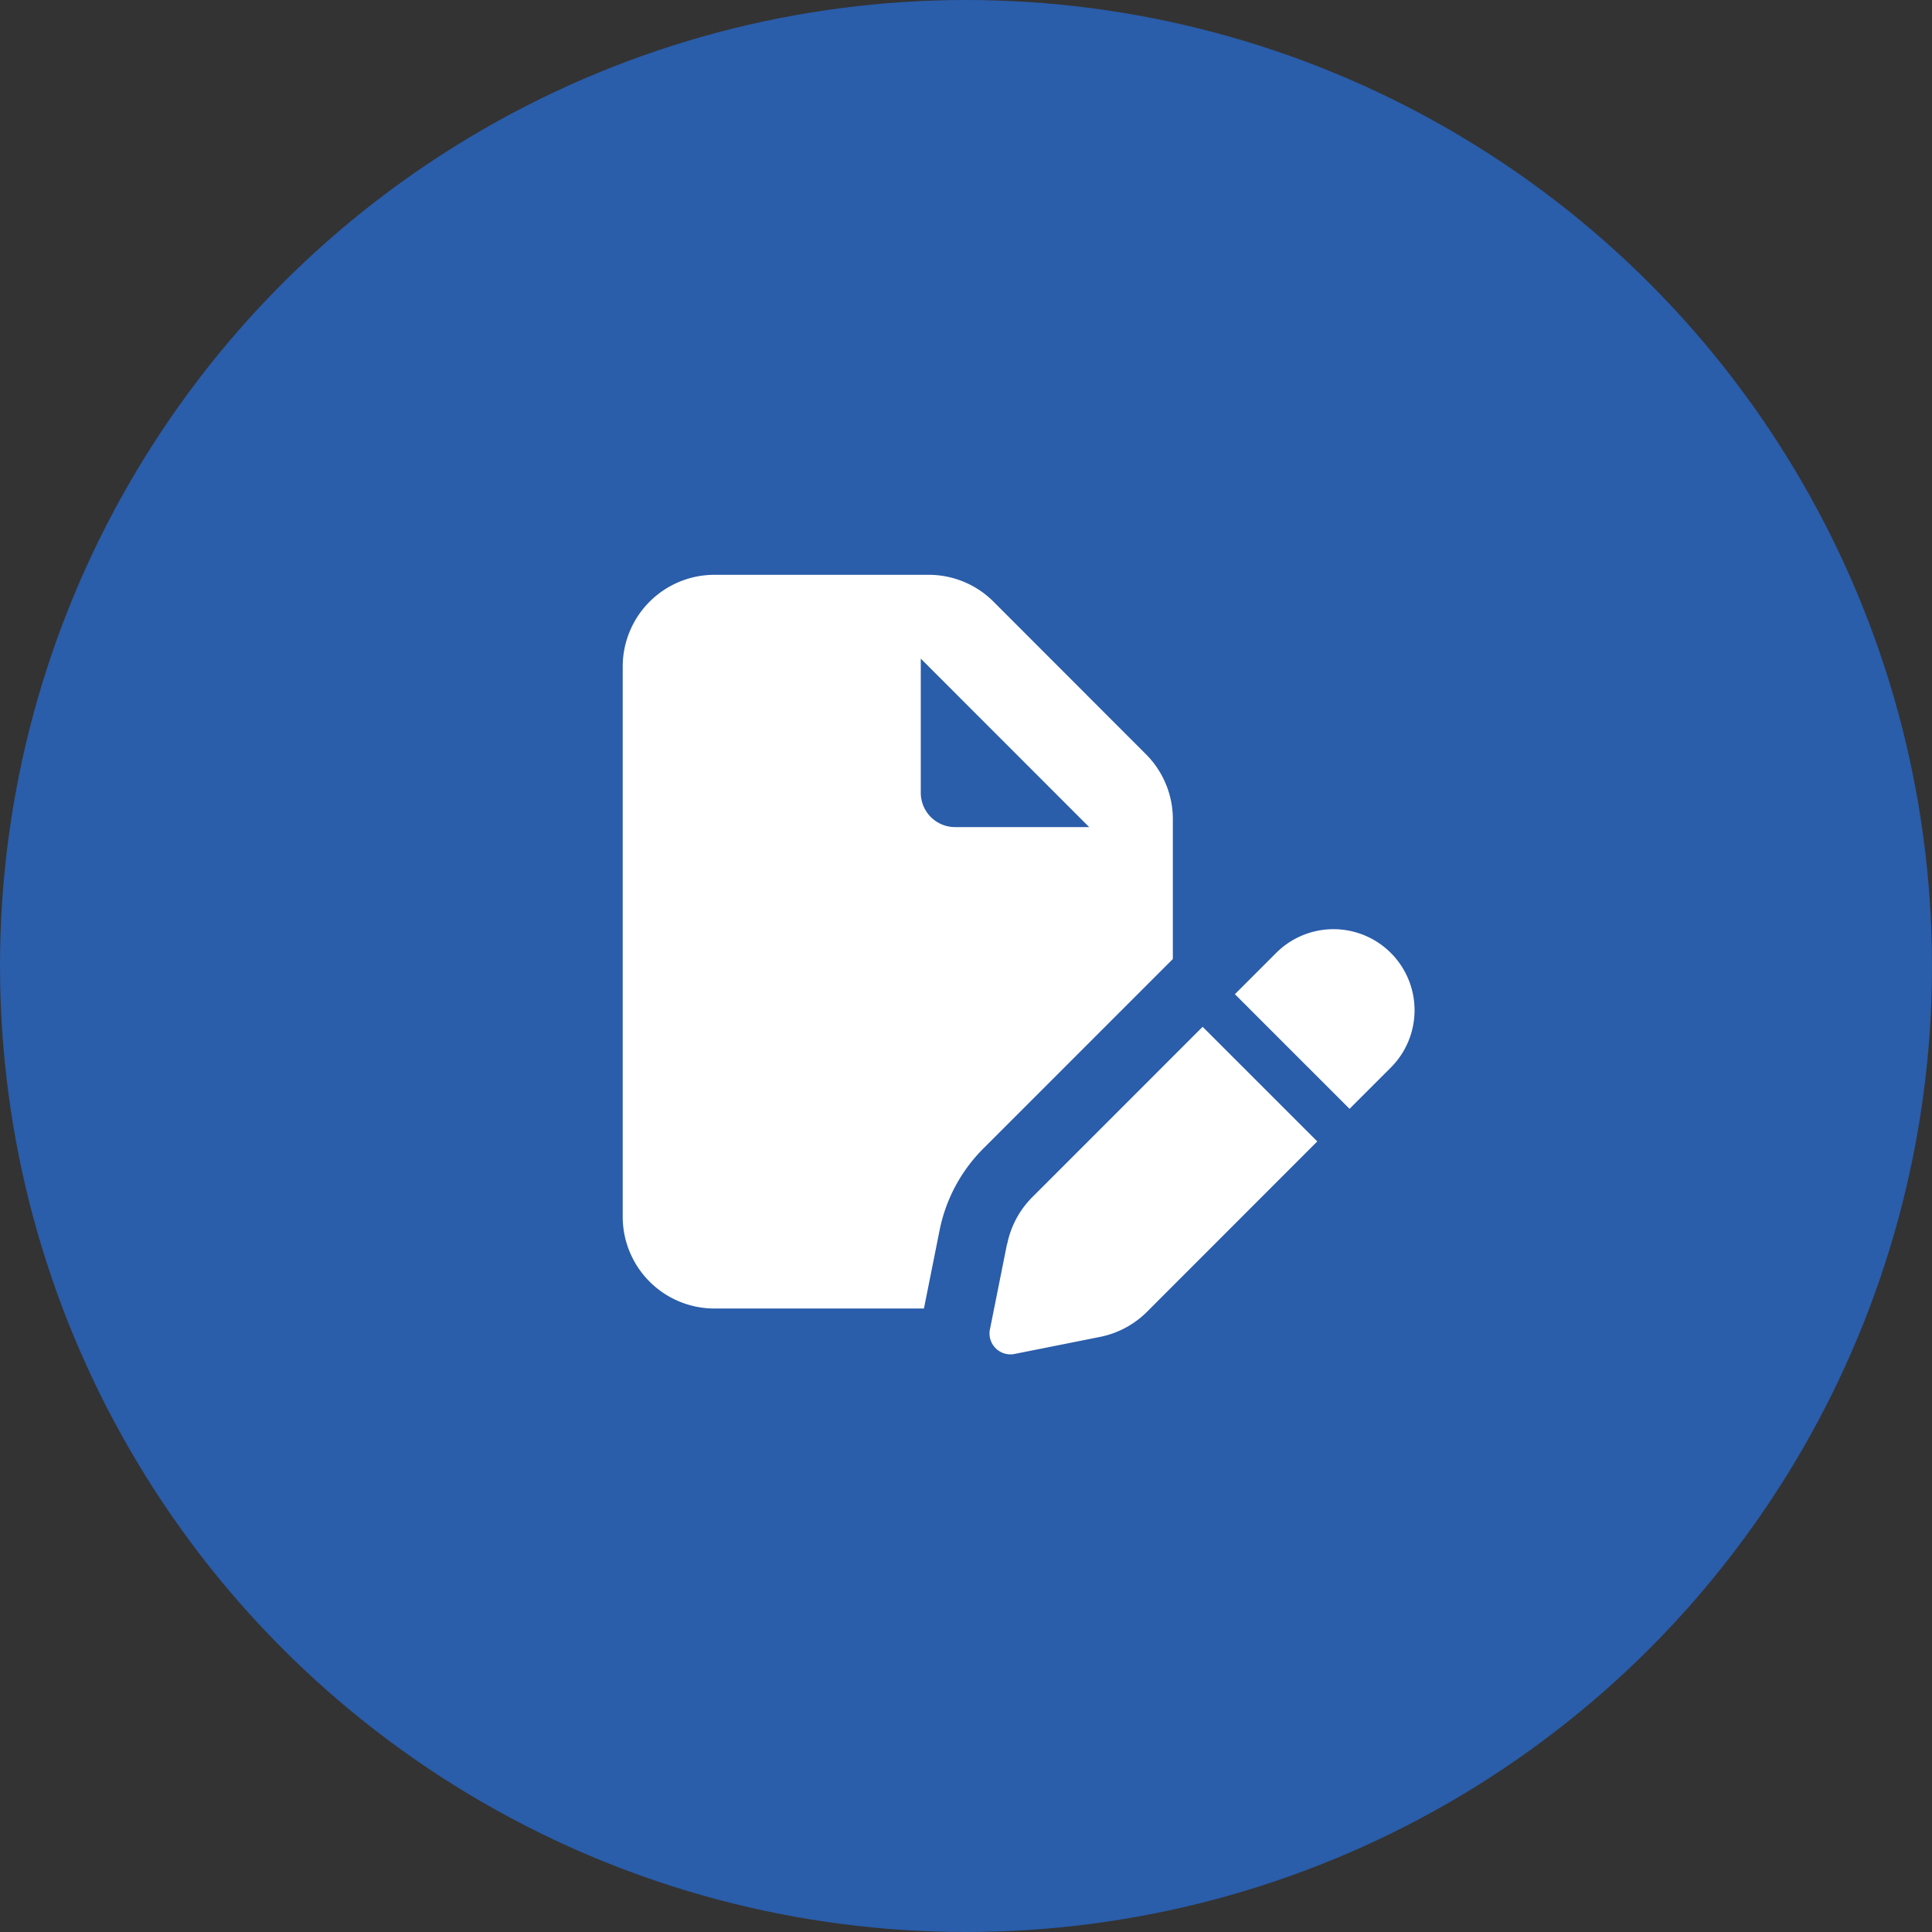
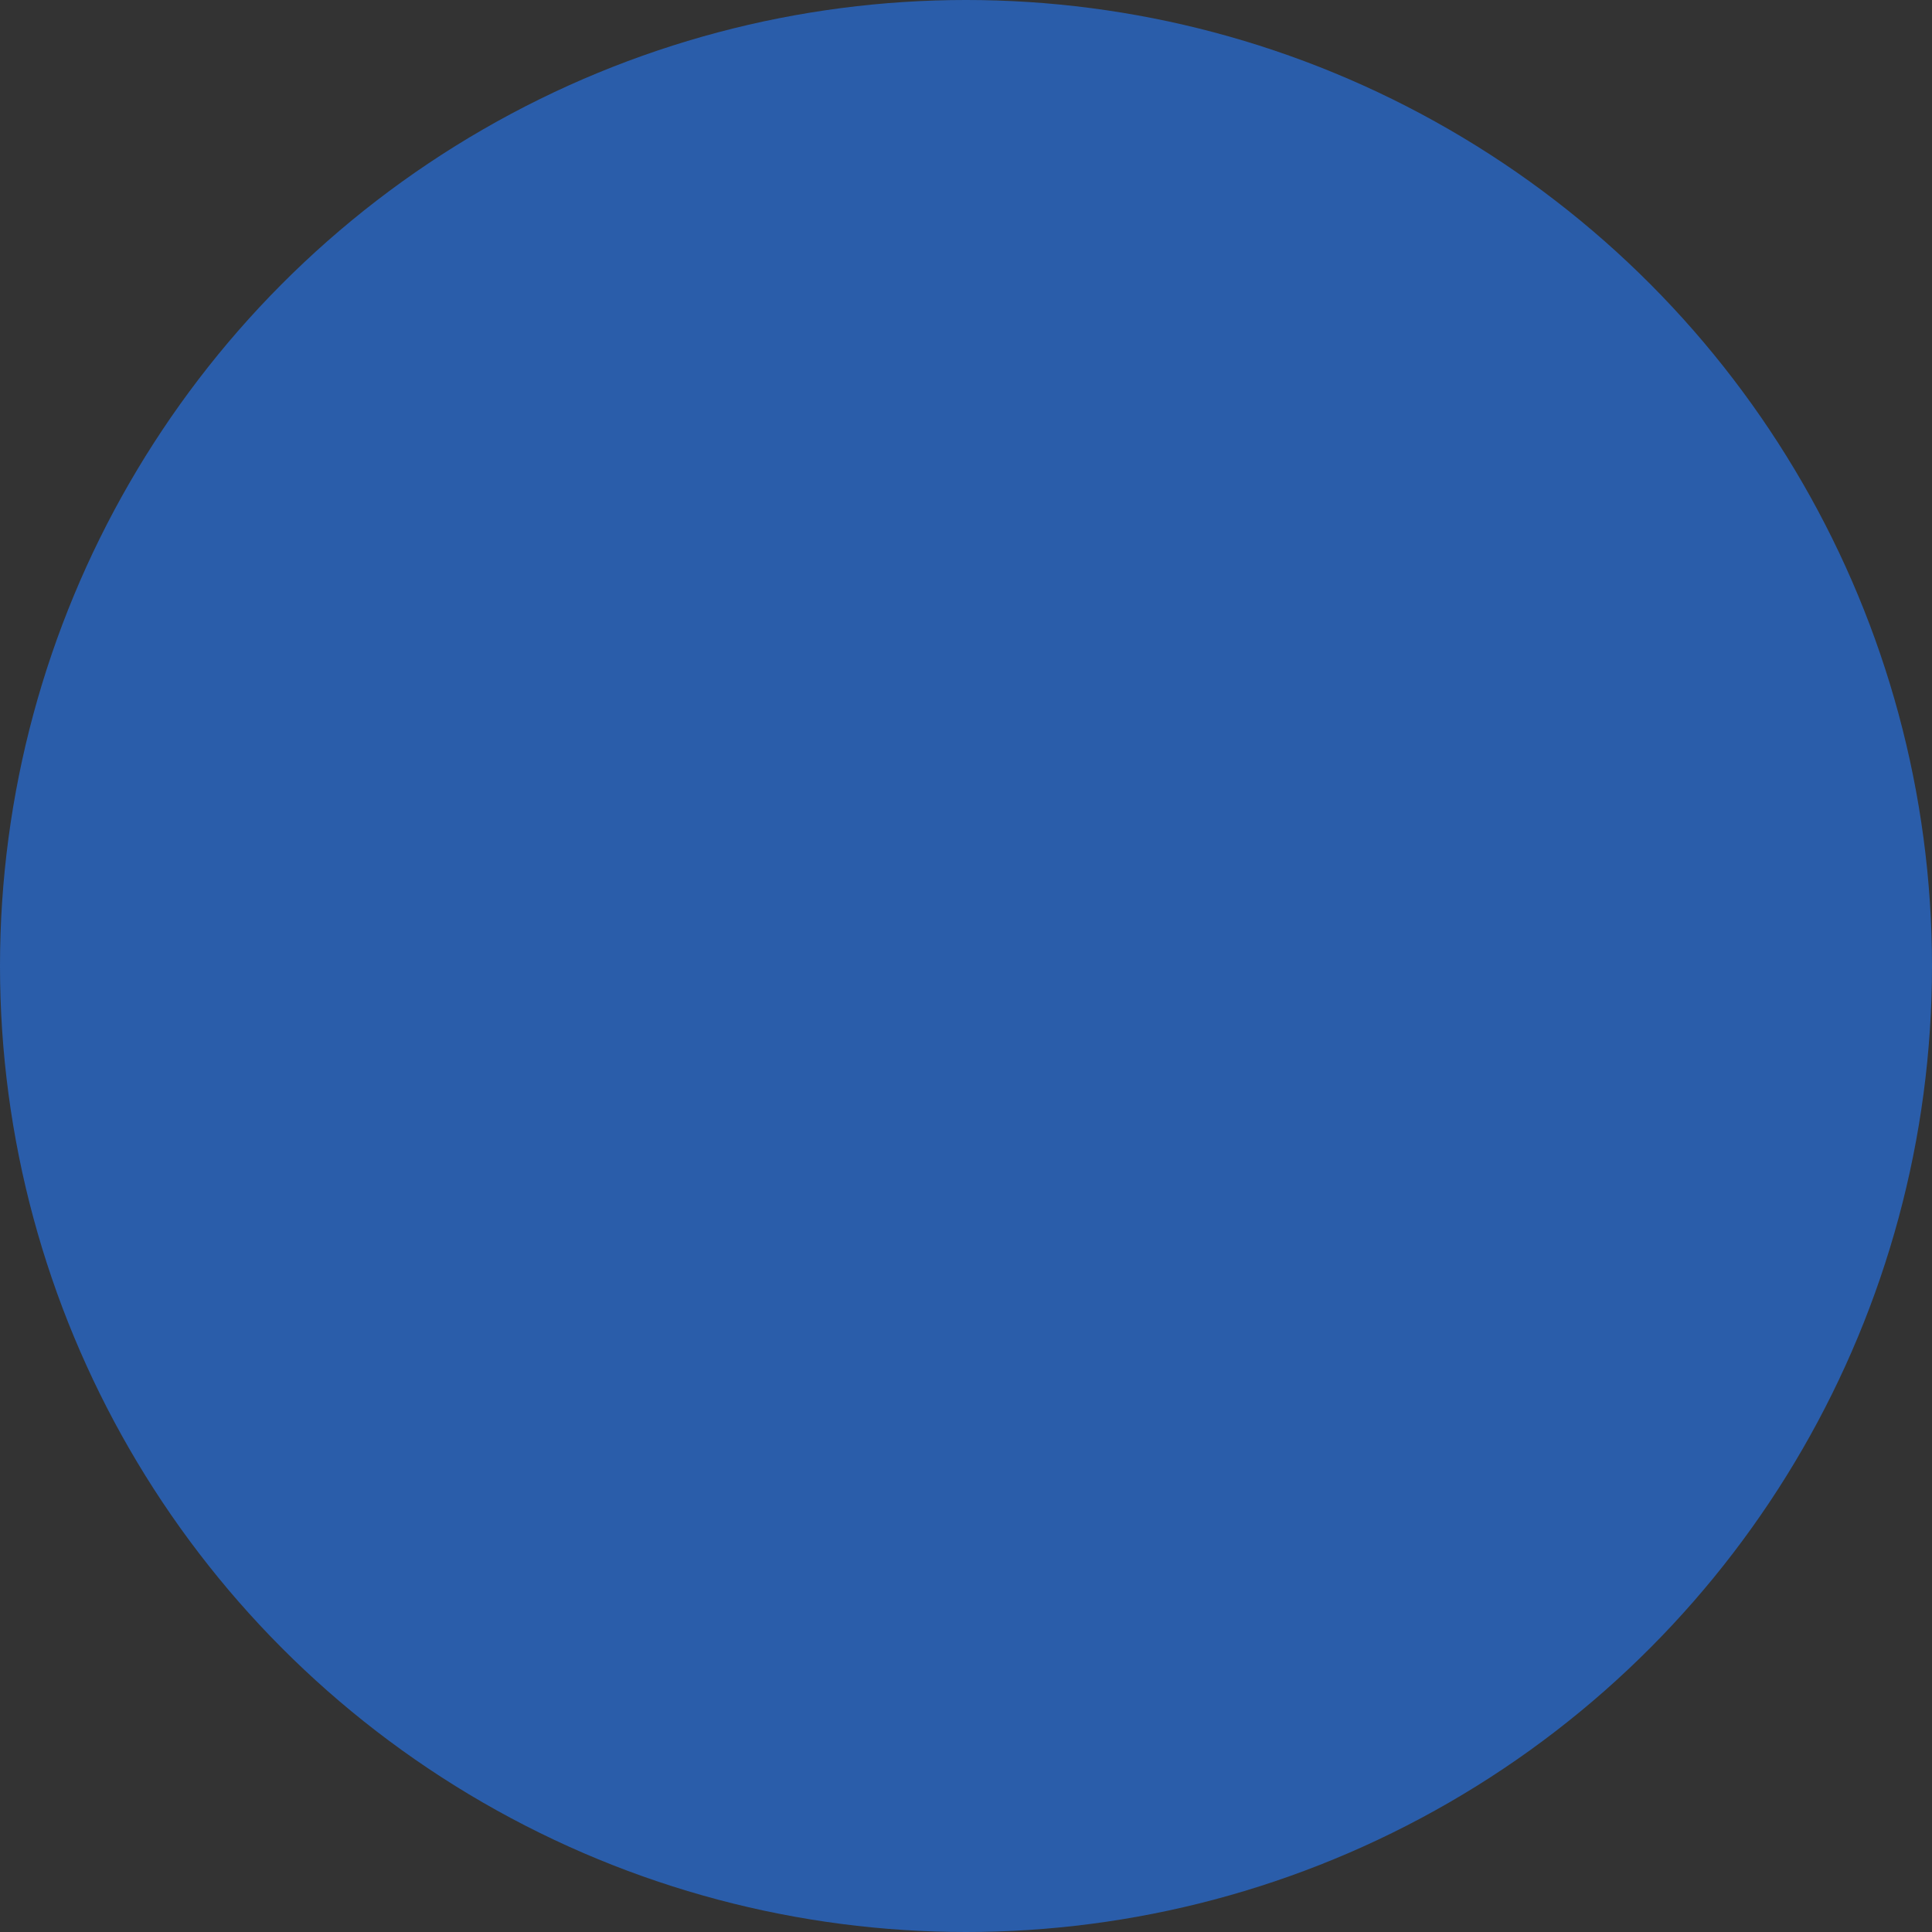
<svg xmlns="http://www.w3.org/2000/svg" width="121" height="121" viewBox="0 0 121 121">
  <rect x="0" y="0" width="121" height="121" fill="#333333" stroke="none" />
  <g id="グループ_76015" data-name="グループ 76015" transform="translate(-1258 -474)">
    <circle id="楕円形_113" data-name="楕円形 113" cx="60.5" cy="60.5" r="60.5" transform="translate(1258 474)" fill="#2a5daa" />
-     <path id="file-pen-solid-full" d="M69.844,64A5.749,5.749,0,0,0,64.1,69.744v34.464a5.749,5.749,0,0,0,5.744,5.744H82.966l.978-4.891a10.02,10.02,0,0,1,2.746-5.134L98.555,88.062V79.311a5.746,5.746,0,0,0-1.678-4.066l-9.558-9.567A5.741,5.741,0,0,0,83.262,64Zm23.47,15.8H84.922a2.149,2.149,0,0,1-2.154-2.154V69.25ZM88.171,105.9,87.1,111.254a1.219,1.219,0,0,0-.027.26,1.312,1.312,0,0,0,1.31,1.31,1.282,1.282,0,0,0,.26-.027L94,111.729a5.764,5.764,0,0,0,2.935-1.571L107.6,99.487l-7.18-7.18L89.751,102.979a5.764,5.764,0,0,0-1.571,2.935Zm24.035-11.039a5.077,5.077,0,0,0-7.18-7.18l-2.585,2.585,7.18,7.18Z" transform="translate(1232.9 446)" fill="#fff" />
  </g>
</svg>